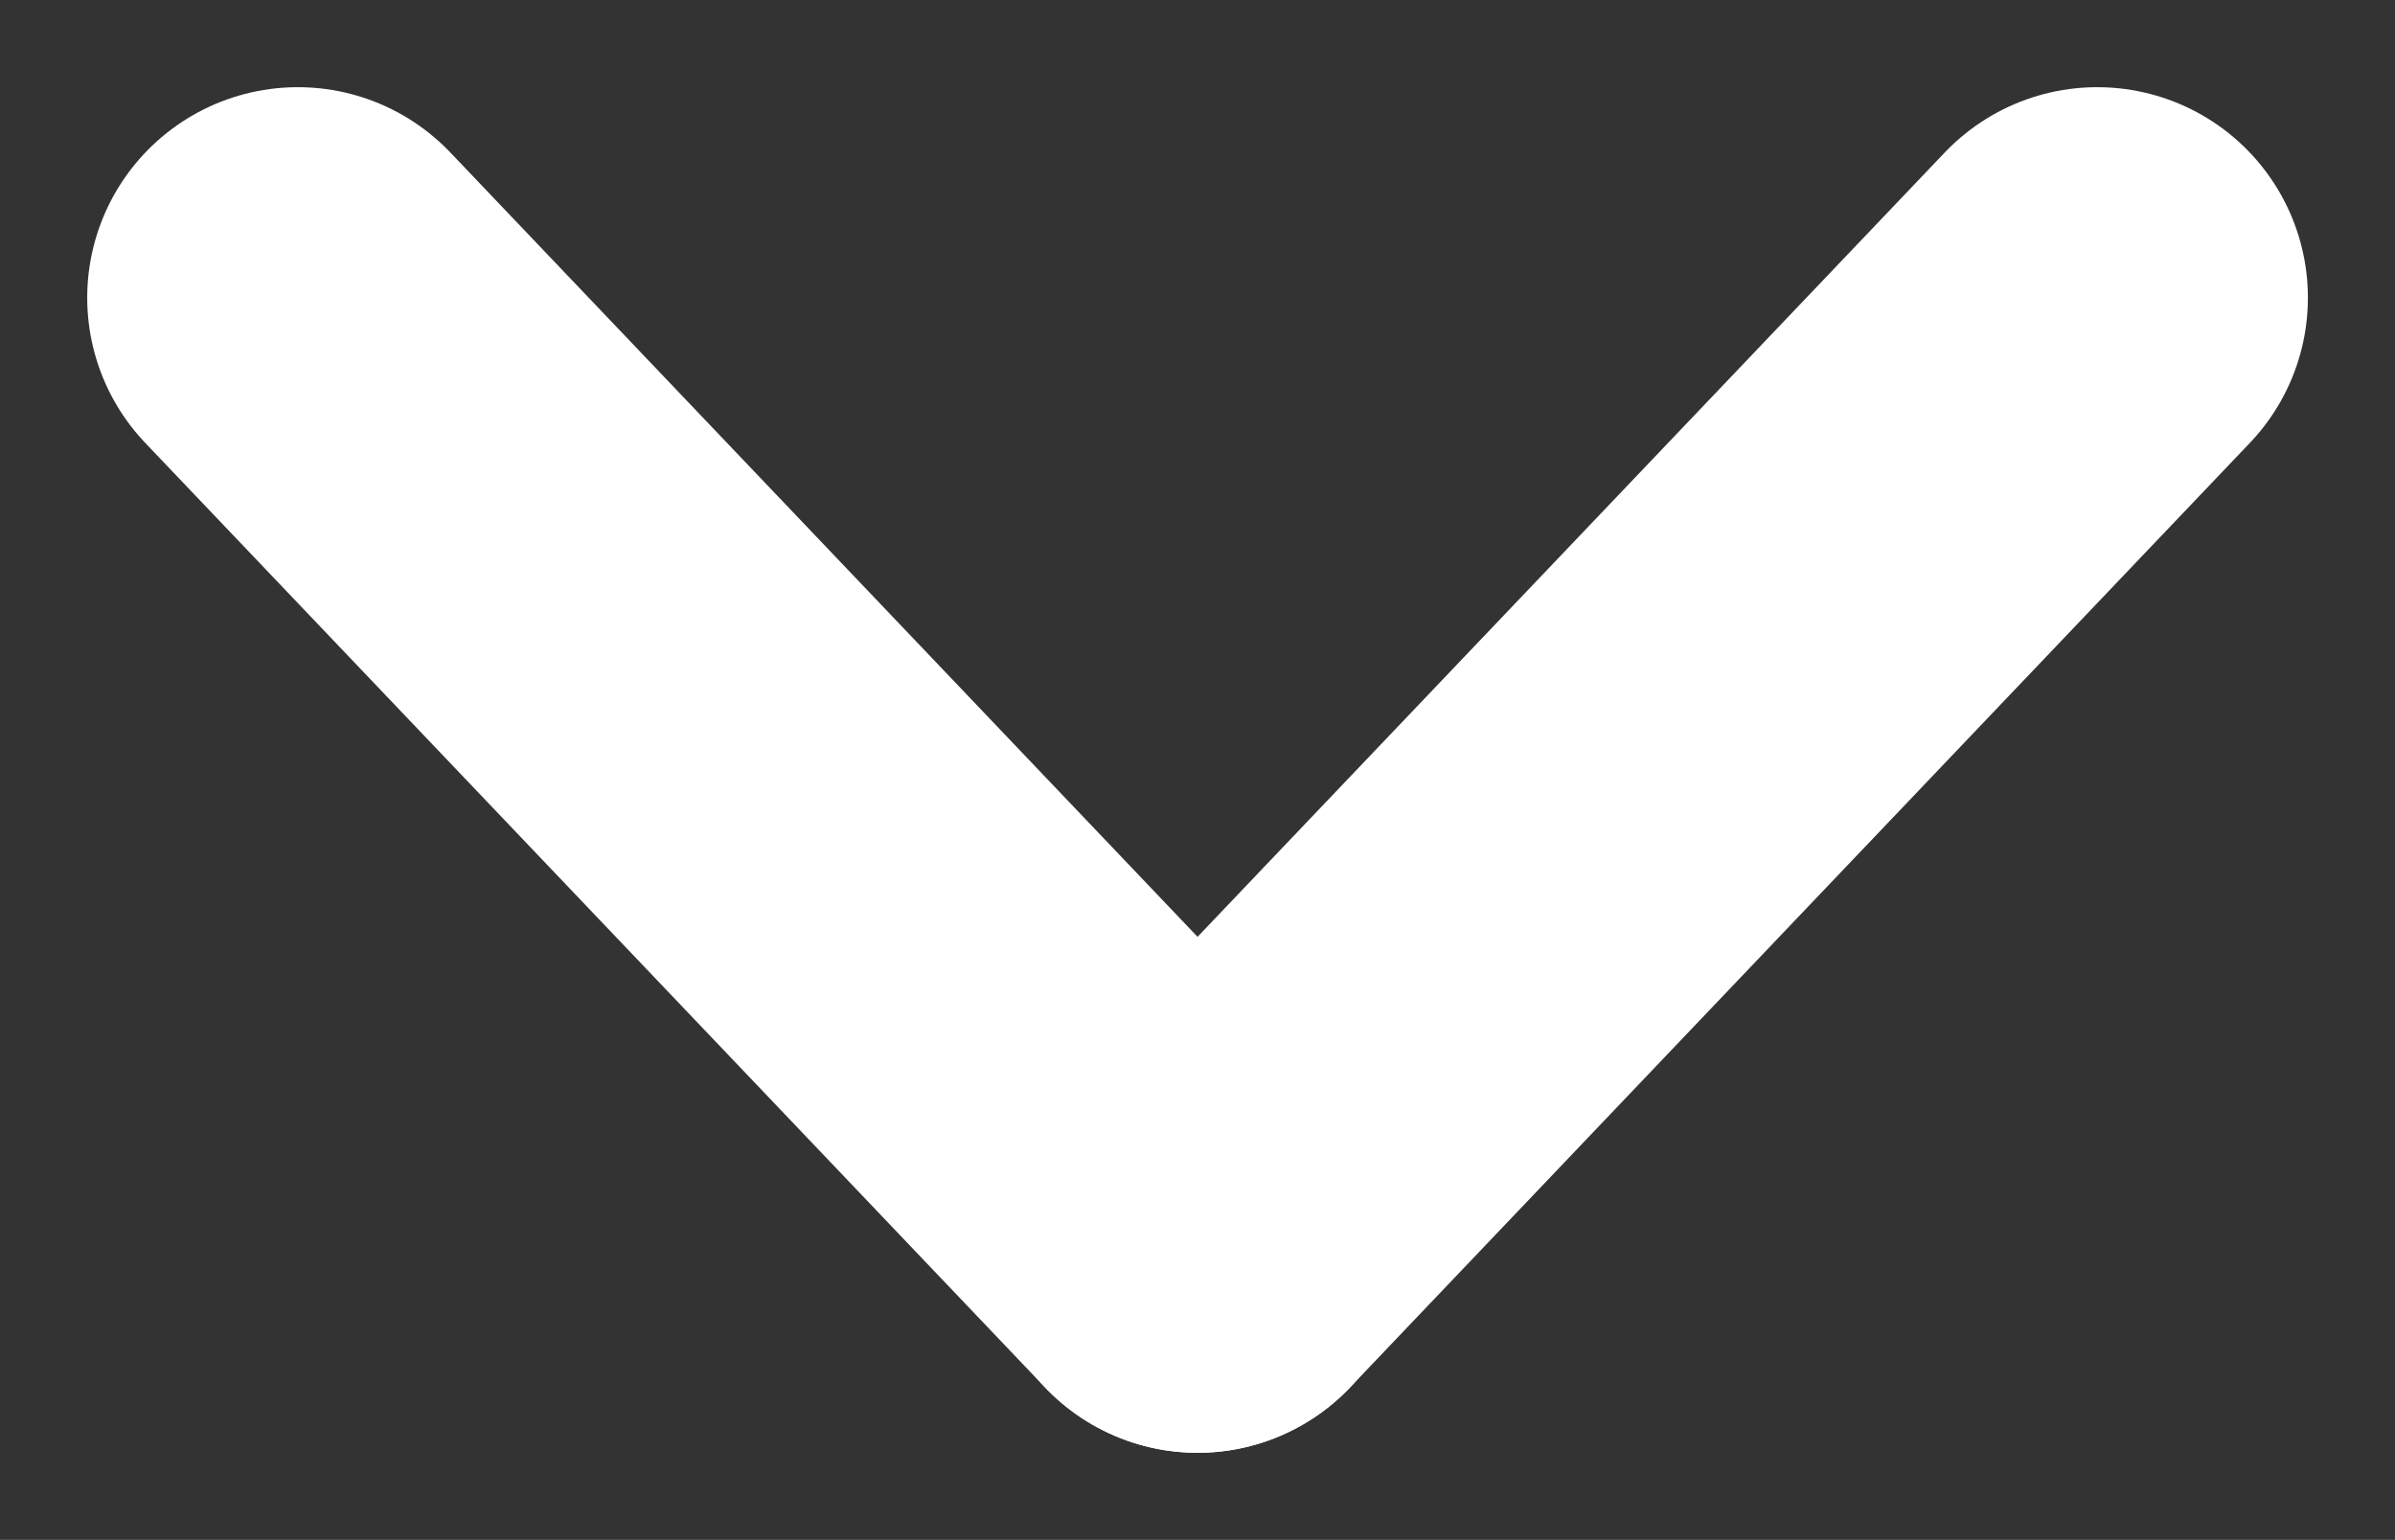
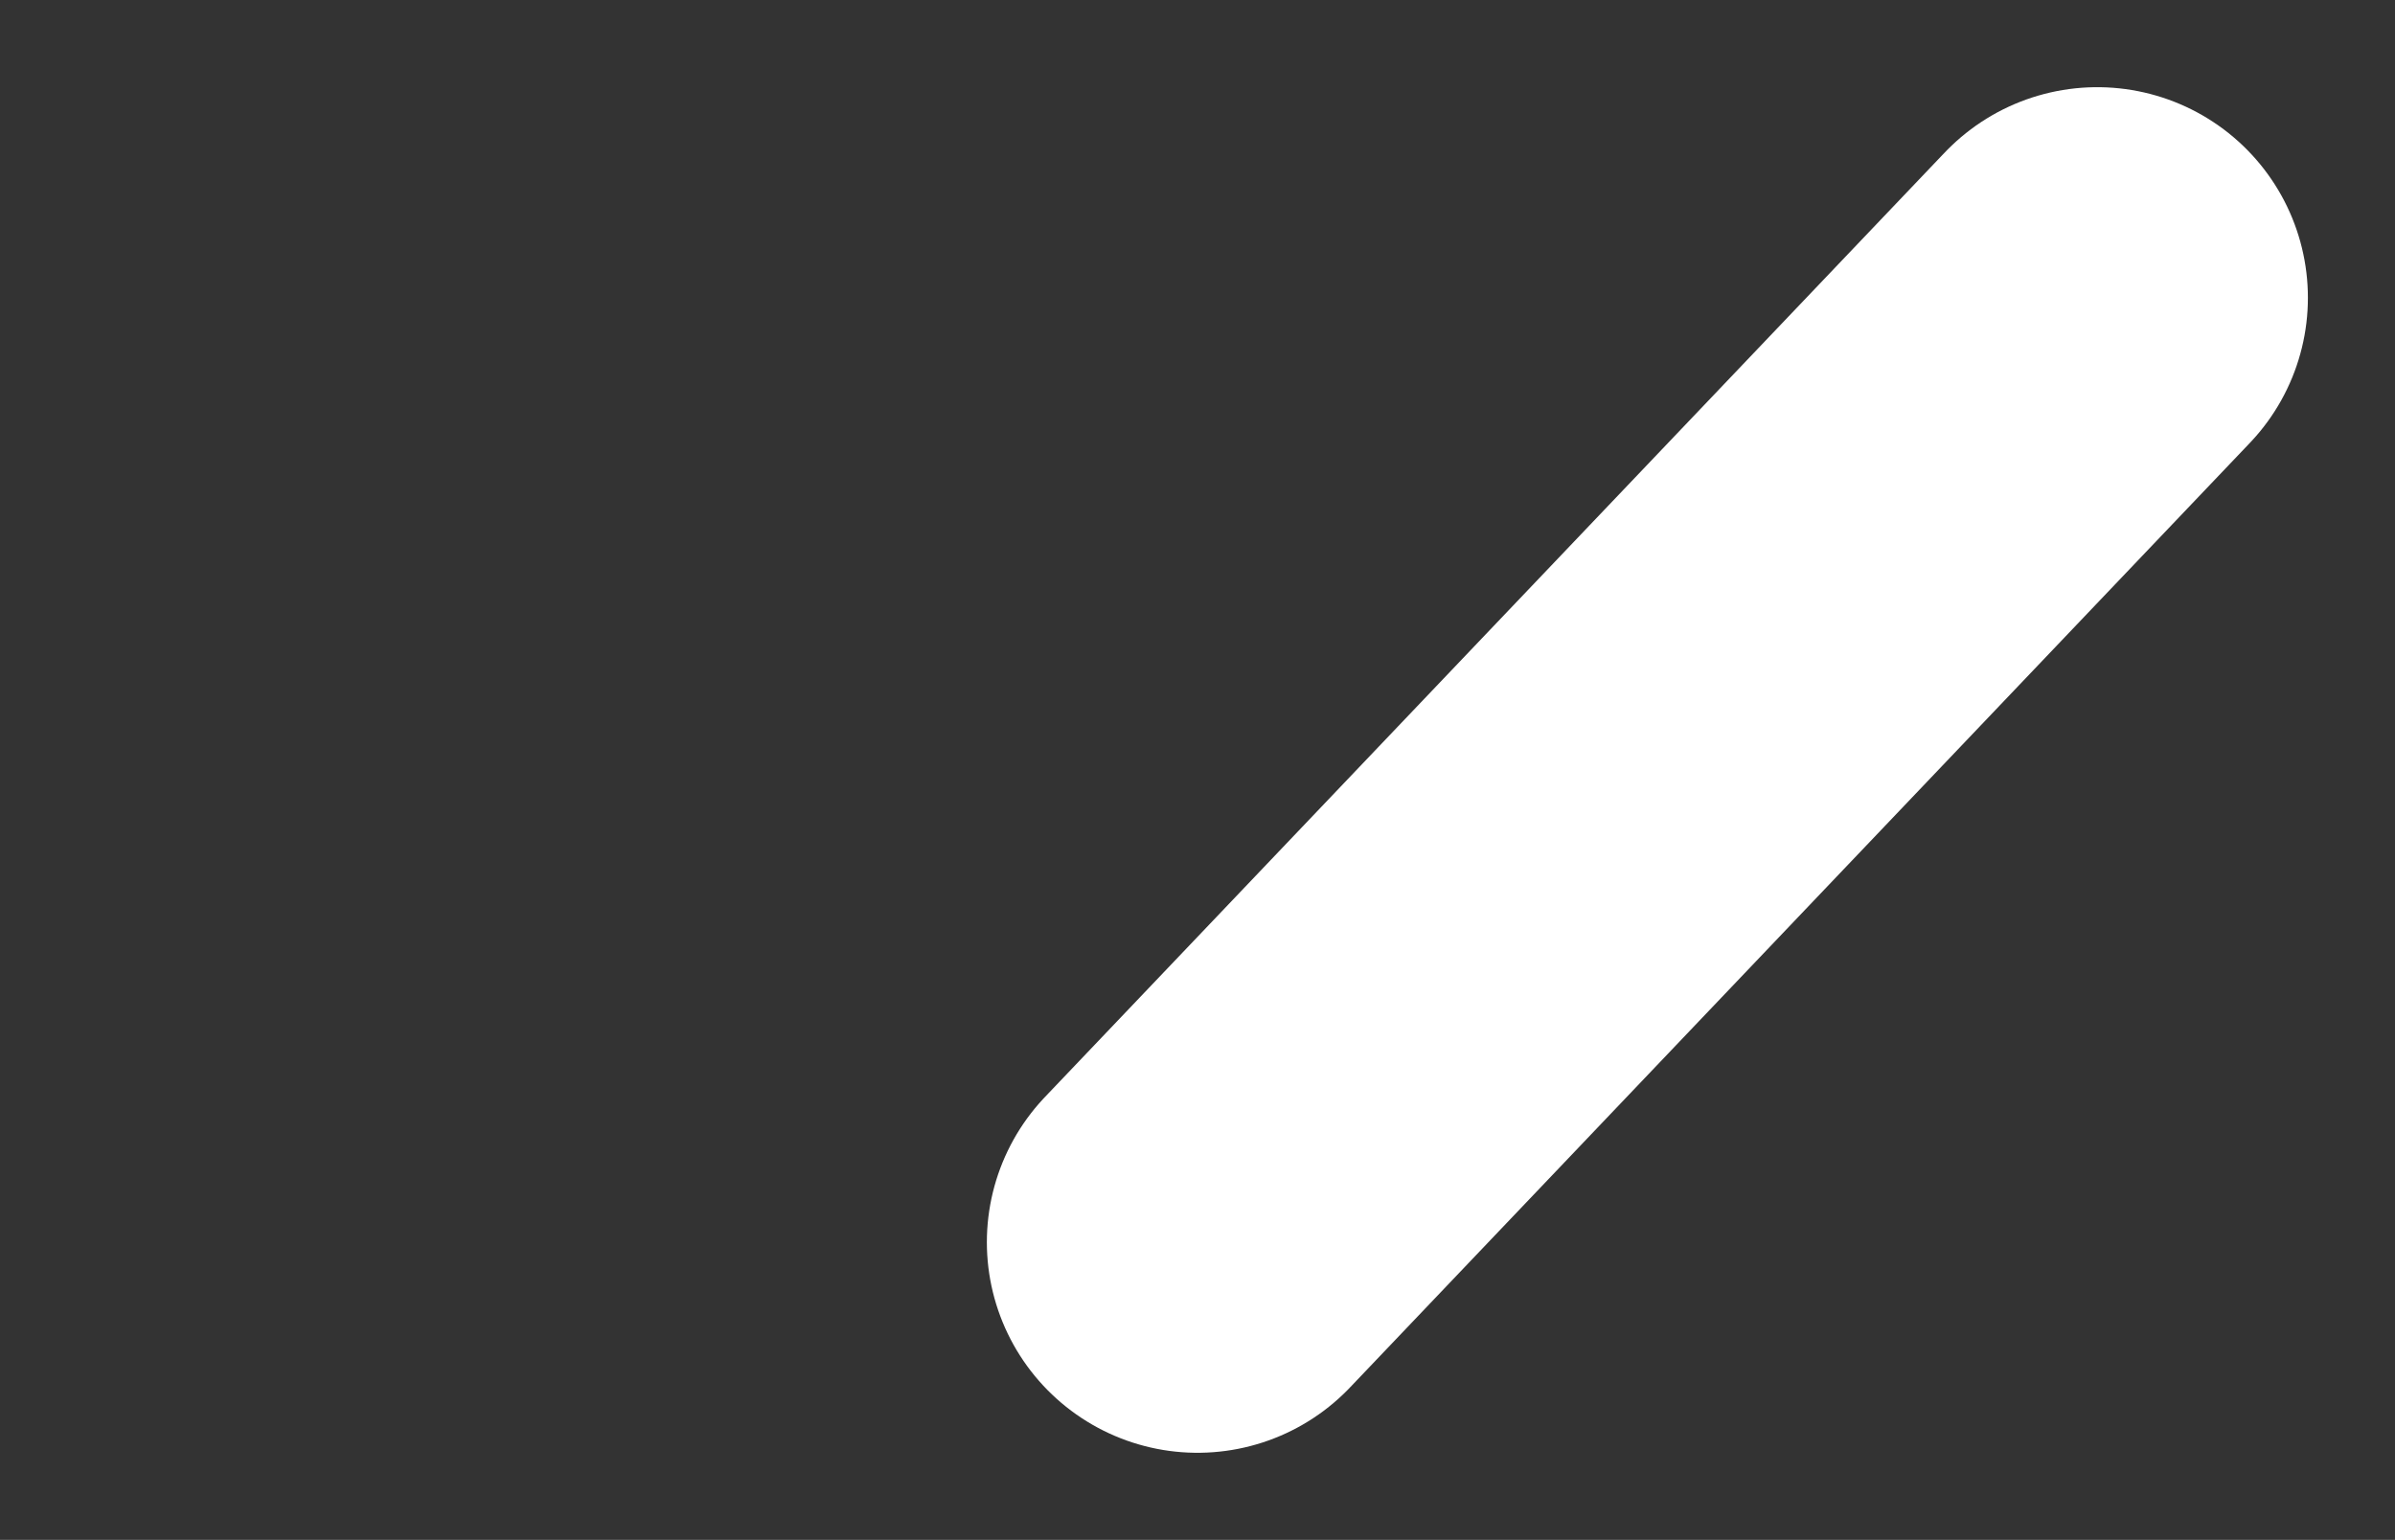
<svg xmlns="http://www.w3.org/2000/svg" width="22.74" height="14.625" viewBox="0 0 22.74 14.625">
  <rect x="0" y="0" width="22.74" height="14.625" fill="#333333" stroke="none" />
  <g id="Groupe_145" data-name="Groupe 145" transform="translate(-413.198 -6188.466)">
-     <line id="Ligne_1" data-name="Ligne 1" x2="8.543" y2="8.97" transform="translate(416.026 6191.294)" fill="none" stroke="#fff" stroke-linecap="round" stroke-width="4" />
    <line id="Ligne_2" data-name="Ligne 2" x1="8.543" y2="8.97" transform="translate(424.568 6191.294)" fill="none" stroke="#fff" stroke-linecap="round" stroke-width="4" />
  </g>
</svg>